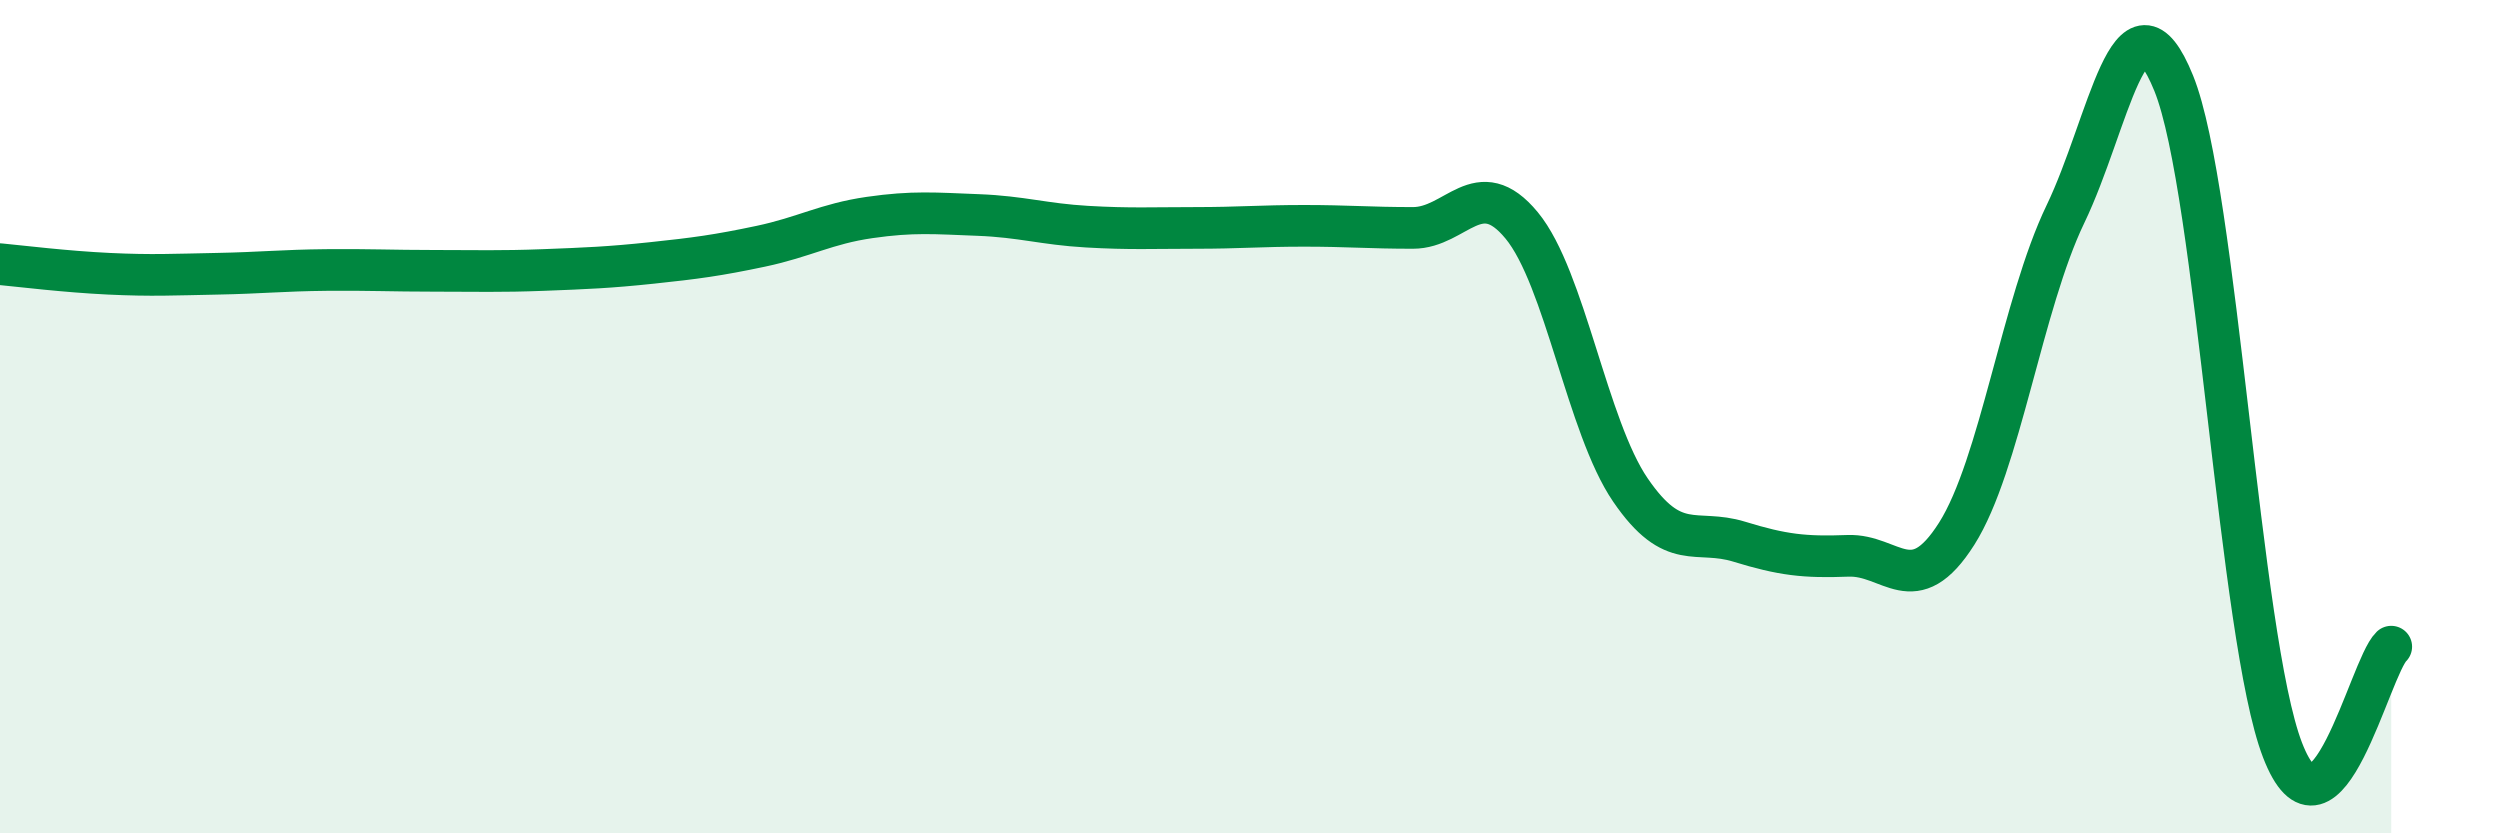
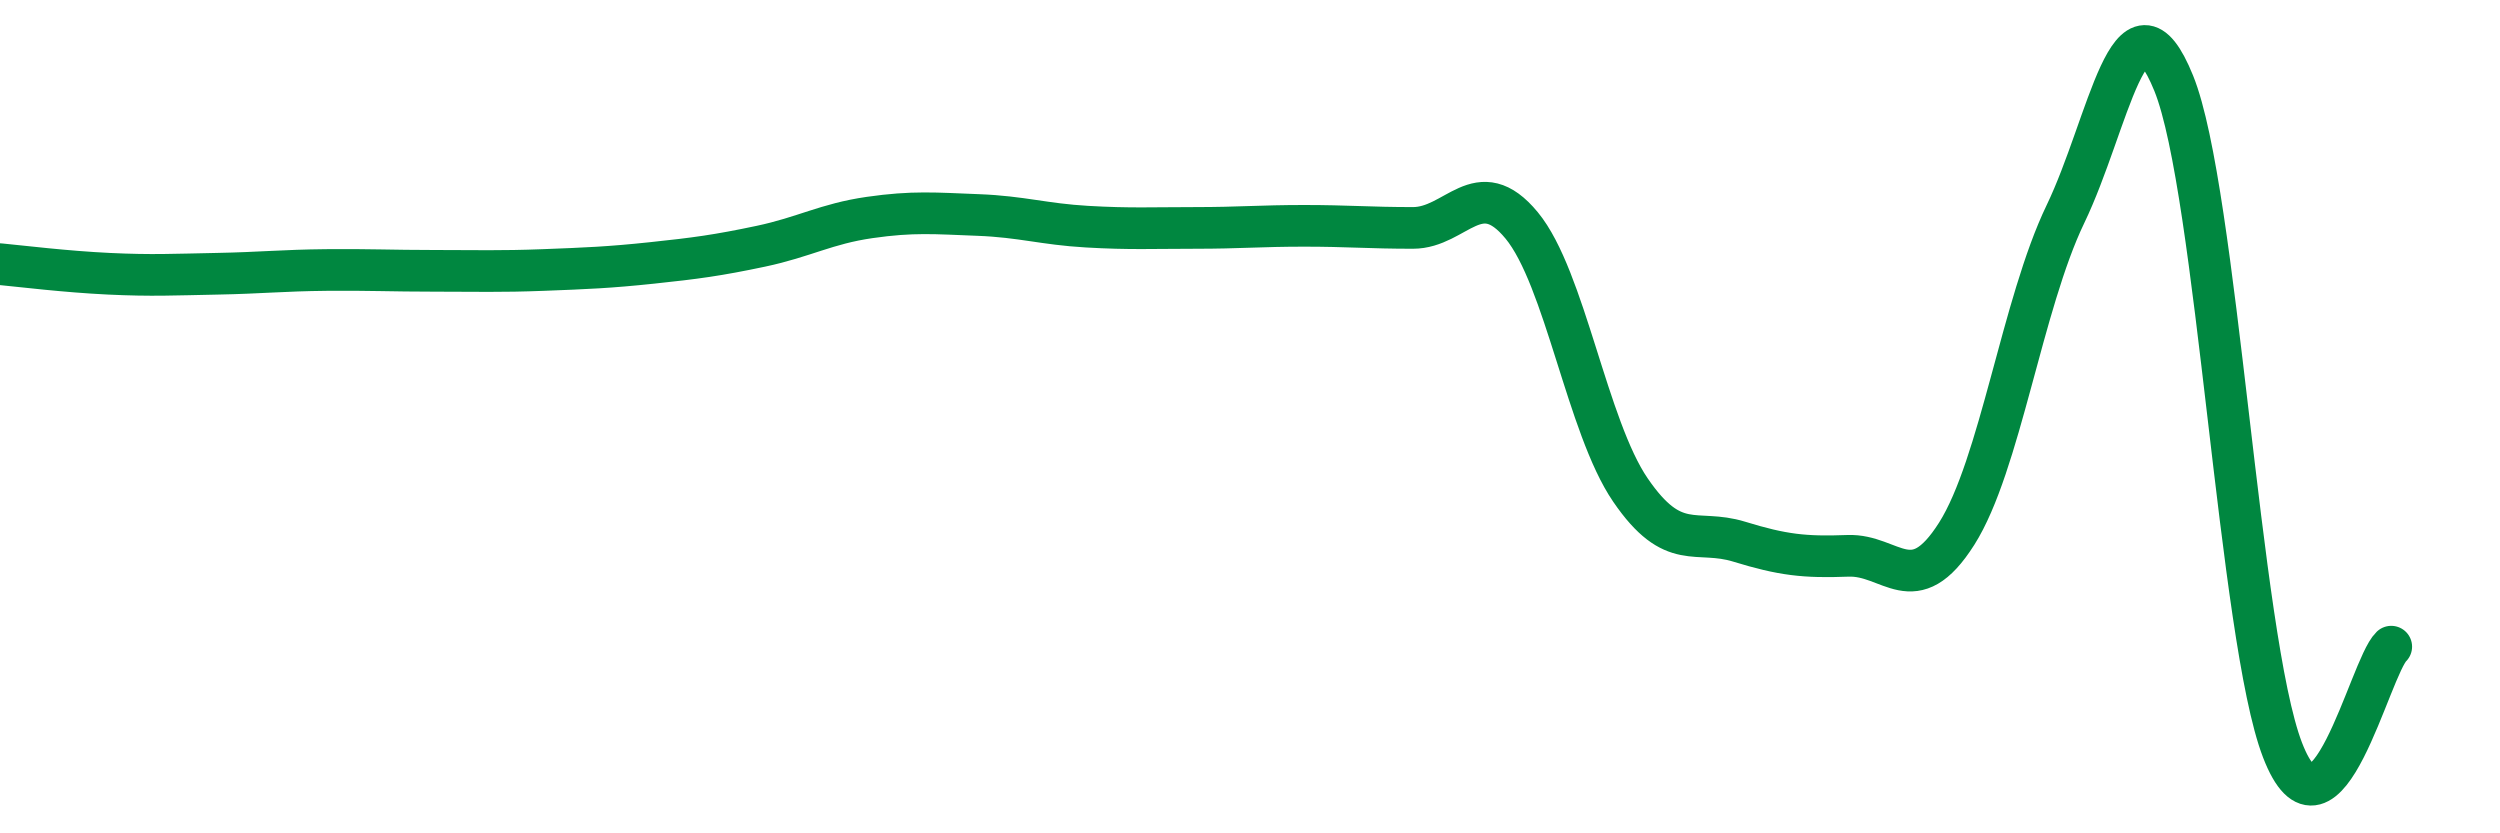
<svg xmlns="http://www.w3.org/2000/svg" width="60" height="20" viewBox="0 0 60 20">
-   <path d="M 0,6.34 C 0.52,6.39 1.57,6.52 2.61,6.57 C 3.65,6.62 4.18,6.59 5.22,6.57 C 6.26,6.55 6.79,6.49 7.83,6.48 C 8.87,6.47 9.39,6.5 10.43,6.5 C 11.47,6.5 12,6.52 13.04,6.48 C 14.08,6.44 14.61,6.42 15.65,6.31 C 16.69,6.2 17.22,6.13 18.26,5.91 C 19.3,5.69 19.83,5.37 20.87,5.22 C 21.91,5.07 22.44,5.12 23.48,5.16 C 24.52,5.2 25.05,5.38 26.09,5.44 C 27.13,5.5 27.66,5.47 28.7,5.47 C 29.74,5.47 30.26,5.42 31.3,5.42 C 32.34,5.42 32.87,5.47 33.91,5.47 C 34.95,5.47 35.48,4.15 36.52,5.41 C 37.56,6.67 38.09,10.24 39.13,11.76 C 40.17,13.28 40.7,12.68 41.74,13 C 42.78,13.32 43.31,13.38 44.35,13.34 C 45.39,13.3 45.92,14.45 46.96,12.81 C 48,11.17 48.53,7.3 49.57,5.14 C 50.61,2.98 51.13,-0.57 52.17,2 C 53.21,4.57 53.74,15.3 54.78,18 C 55.82,20.7 56.87,16.02 57.39,15.52L57.39 20L0 20Z" fill="#008740" opacity="0.1" stroke-linecap="round" stroke-linejoin="round" />
  <path d="M 0,6.34 C 0.52,6.39 1.57,6.52 2.61,6.57 C 3.65,6.62 4.18,6.59 5.22,6.57 C 6.26,6.55 6.79,6.49 7.83,6.48 C 8.87,6.47 9.39,6.5 10.43,6.5 C 11.47,6.5 12,6.52 13.04,6.48 C 14.08,6.44 14.61,6.42 15.65,6.31 C 16.69,6.2 17.22,6.13 18.26,5.91 C 19.3,5.69 19.83,5.37 20.87,5.22 C 21.91,5.07 22.44,5.12 23.48,5.16 C 24.52,5.2 25.05,5.38 26.09,5.44 C 27.13,5.5 27.66,5.47 28.7,5.47 C 29.74,5.47 30.26,5.42 31.3,5.42 C 32.34,5.42 32.87,5.47 33.91,5.47 C 34.95,5.47 35.48,4.15 36.52,5.41 C 37.56,6.67 38.09,10.24 39.13,11.76 C 40.17,13.28 40.7,12.68 41.74,13 C 42.78,13.32 43.31,13.38 44.35,13.34 C 45.39,13.3 45.92,14.45 46.96,12.81 C 48,11.17 48.53,7.3 49.57,5.14 C 50.61,2.98 51.13,-0.57 52.17,2 C 53.21,4.57 53.74,15.3 54.78,18 C 55.82,20.7 56.87,16.02 57.39,15.52" stroke="#008740" stroke-width="1" fill="none" stroke-linecap="round" stroke-linejoin="round" />
</svg>